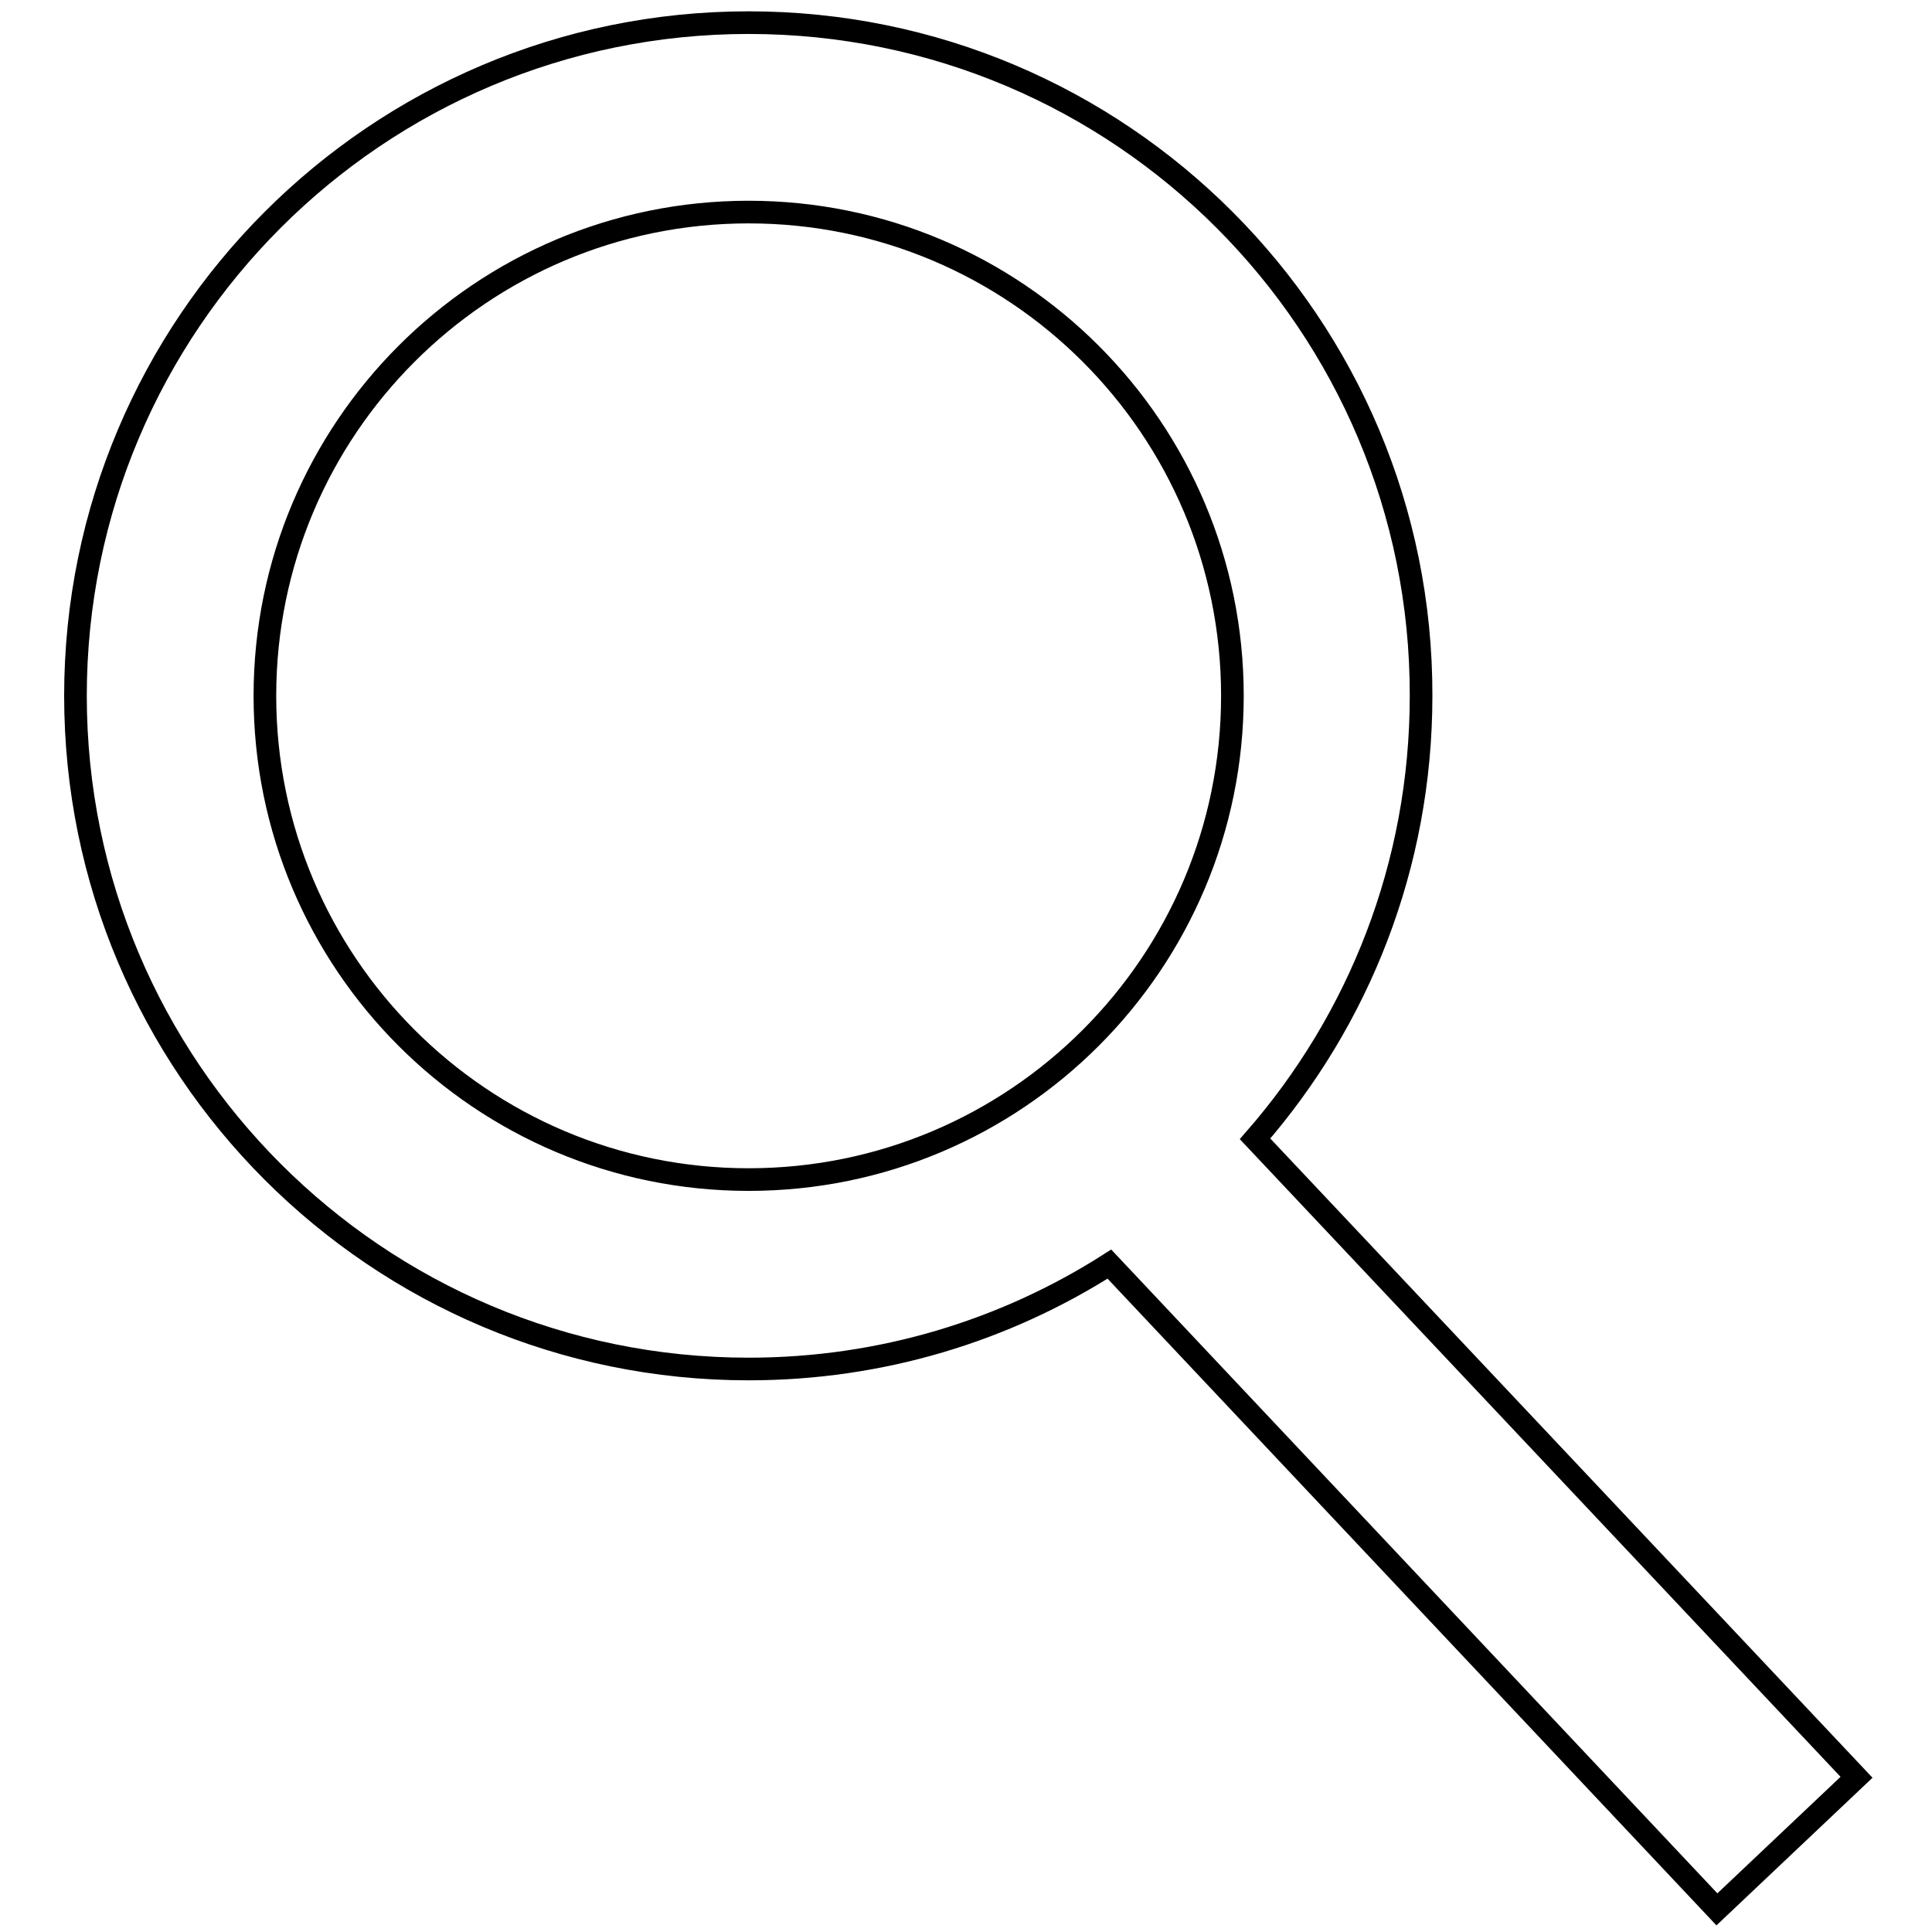
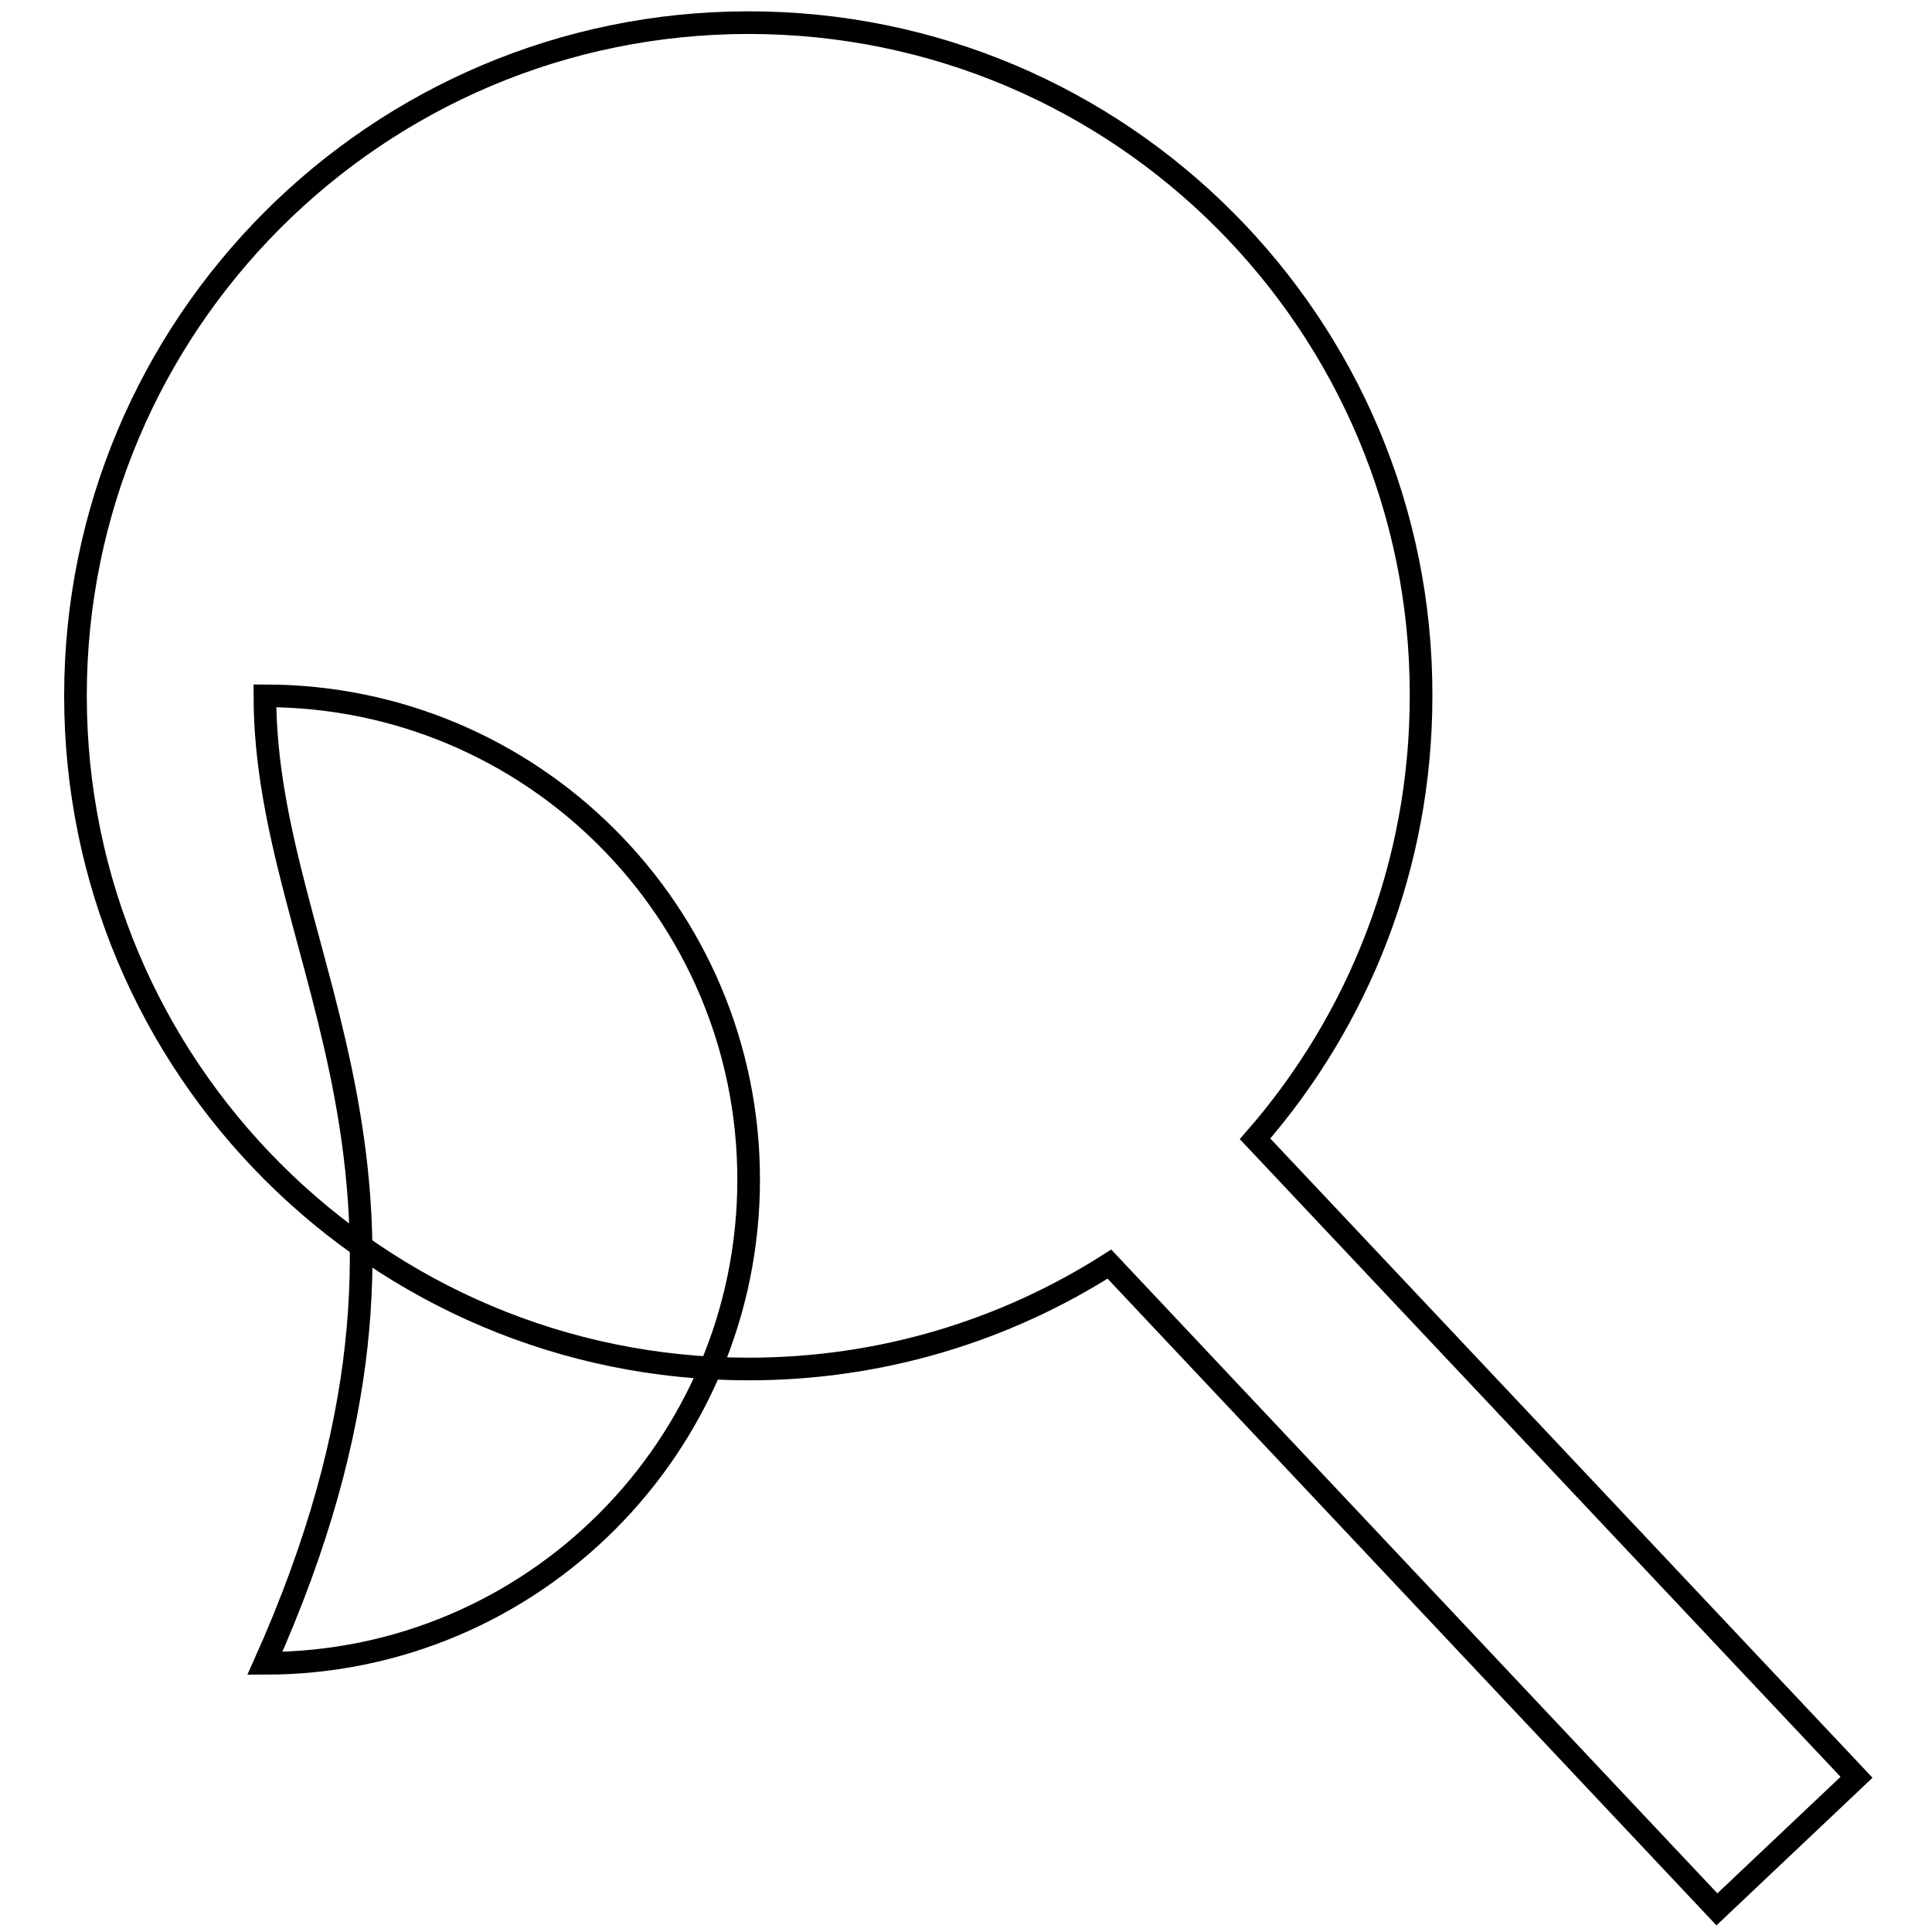
<svg xmlns="http://www.w3.org/2000/svg" version="1.1" x="0px" y="0px" viewBox="0 0 256 256" enable-background="new 0 0 256 256" xml:space="preserve">
  <g>
    <g>
-       <path stroke-width="3" fill-opacity="0" stroke="#000000" d="M246,235.5l-79.7-84.6c13.7-15.7,22-36.2,22-58.7C188.4,43,148.5,3,99.2,3C49.9,3,10,43,10,92.2s39.9,89.2,89.2,89.2c17.6,0,34-5.1,47.8-13.9l80.5,85.5L246,235.5z M35.1,92.2c0-35.4,28.7-64.1,64.1-64.1c35.4,0,64.1,28.7,64.1,64.1c0,35.4-28.7,64.1-64.1,64.1C63.8,156.3,35.1,127.6,35.1,92.2z" />
+       <path stroke-width="3" fill-opacity="0" stroke="#000000" d="M246,235.5l-79.7-84.6c13.7-15.7,22-36.2,22-58.7C188.4,43,148.5,3,99.2,3C49.9,3,10,43,10,92.2s39.9,89.2,89.2,89.2c17.6,0,34-5.1,47.8-13.9l80.5,85.5L246,235.5z M35.1,92.2c35.4,0,64.1,28.7,64.1,64.1c0,35.4-28.7,64.1-64.1,64.1C63.8,156.3,35.1,127.6,35.1,92.2z" />
    </g>
  </g>
</svg>